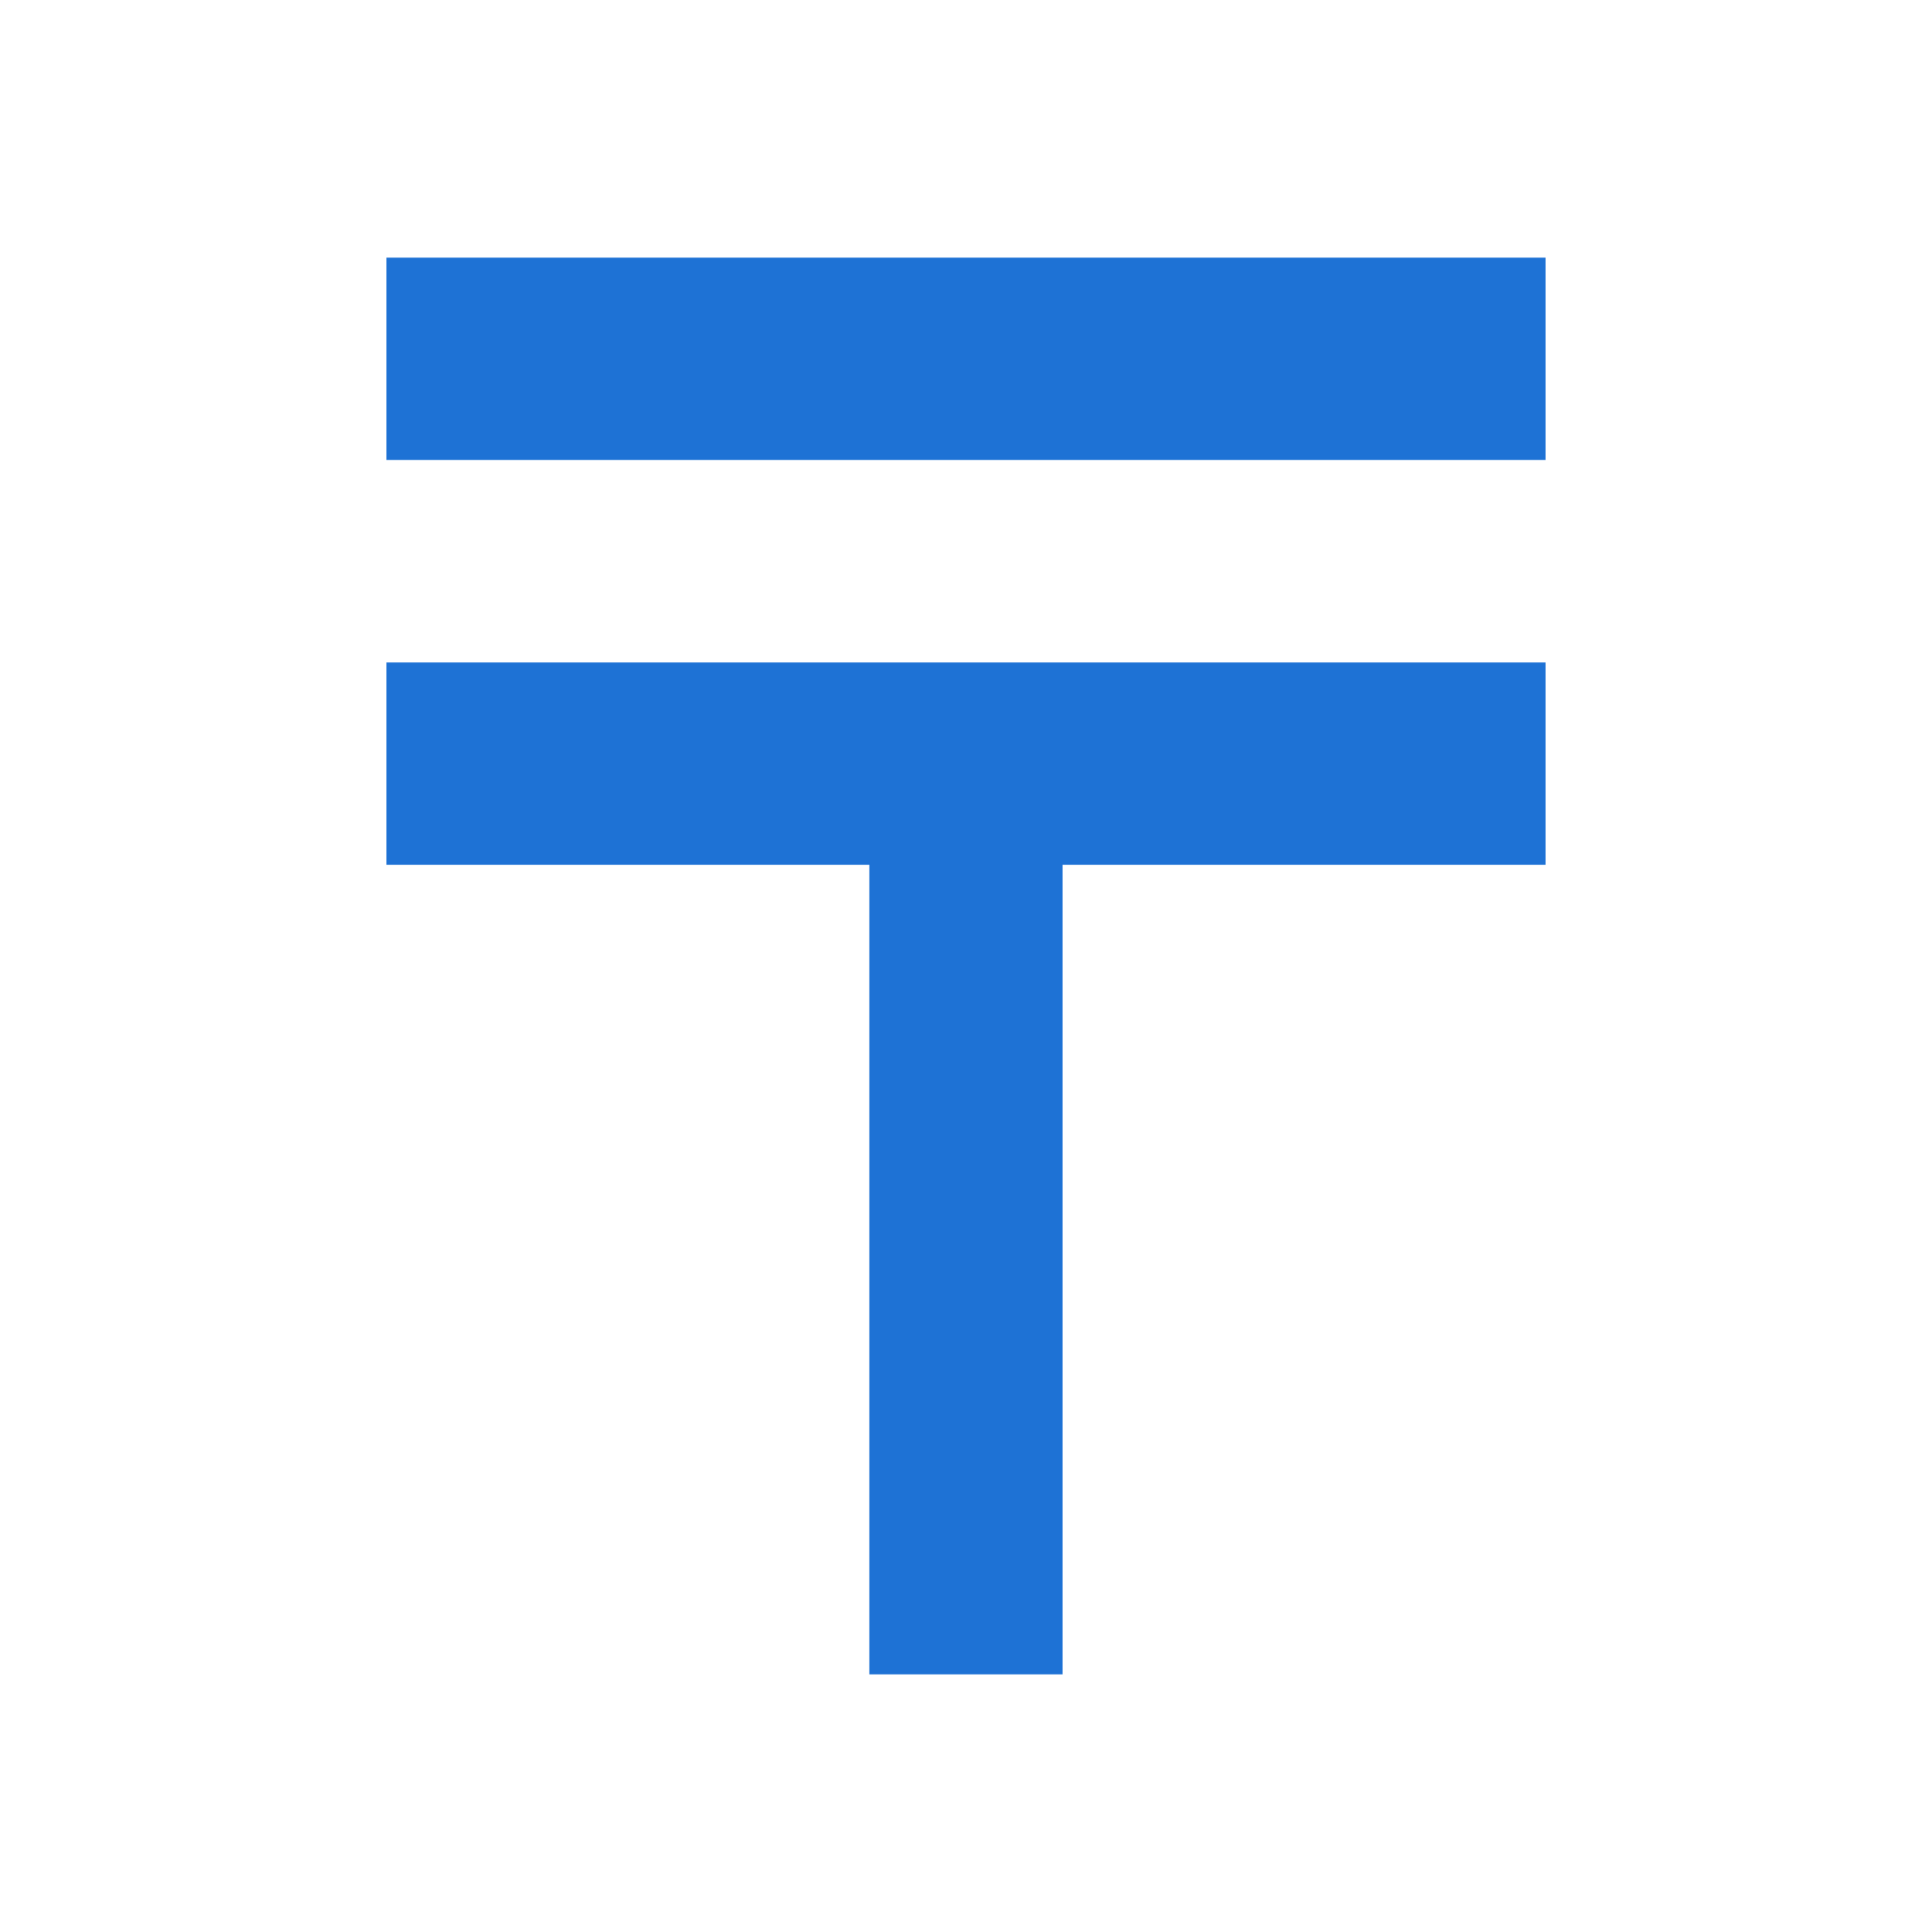
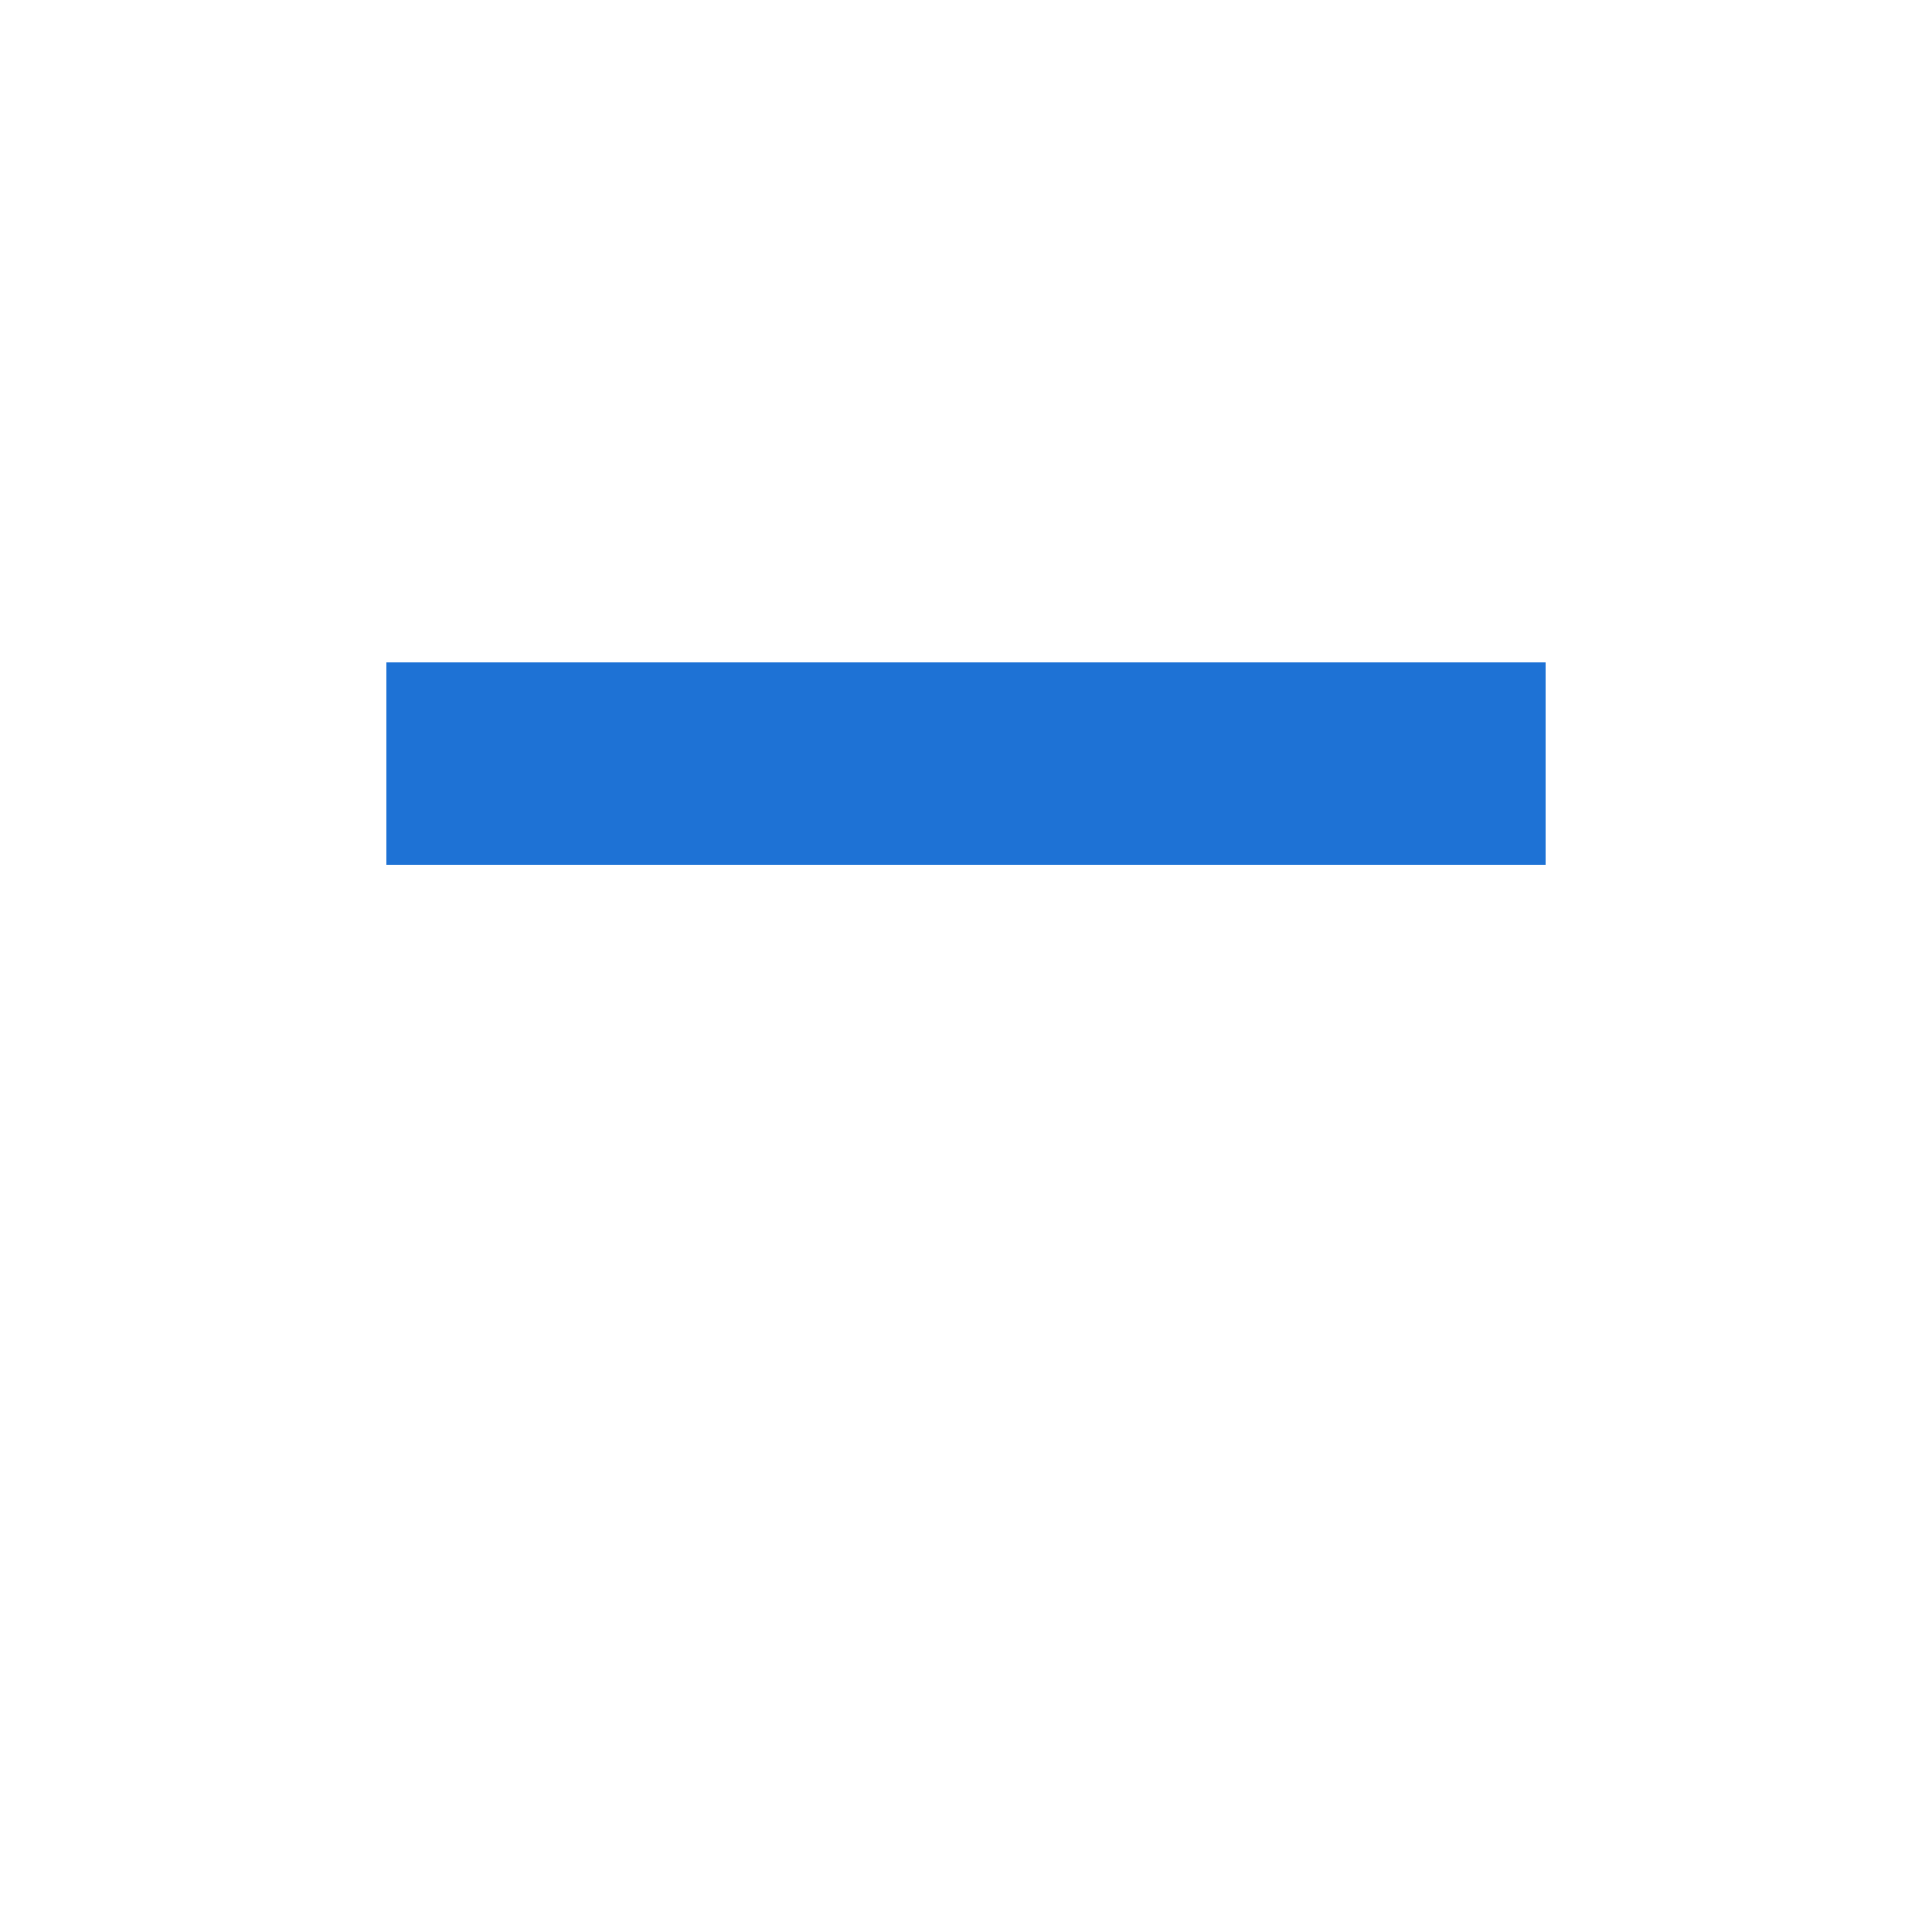
<svg xmlns="http://www.w3.org/2000/svg" width="30" height="30" viewBox="0 0 30 30" fill="none">
-   <path d="M6 4H24V7.143H6V4Z" fill="#1e72d5" />
  <path d="M6 10.286H24V13.429H6V10.286Z" fill="#1e72d5" />
-   <path d="M16.5 13.428V26H13.499V13.428H16.5Z" fill="#1e72d5" />
</svg>